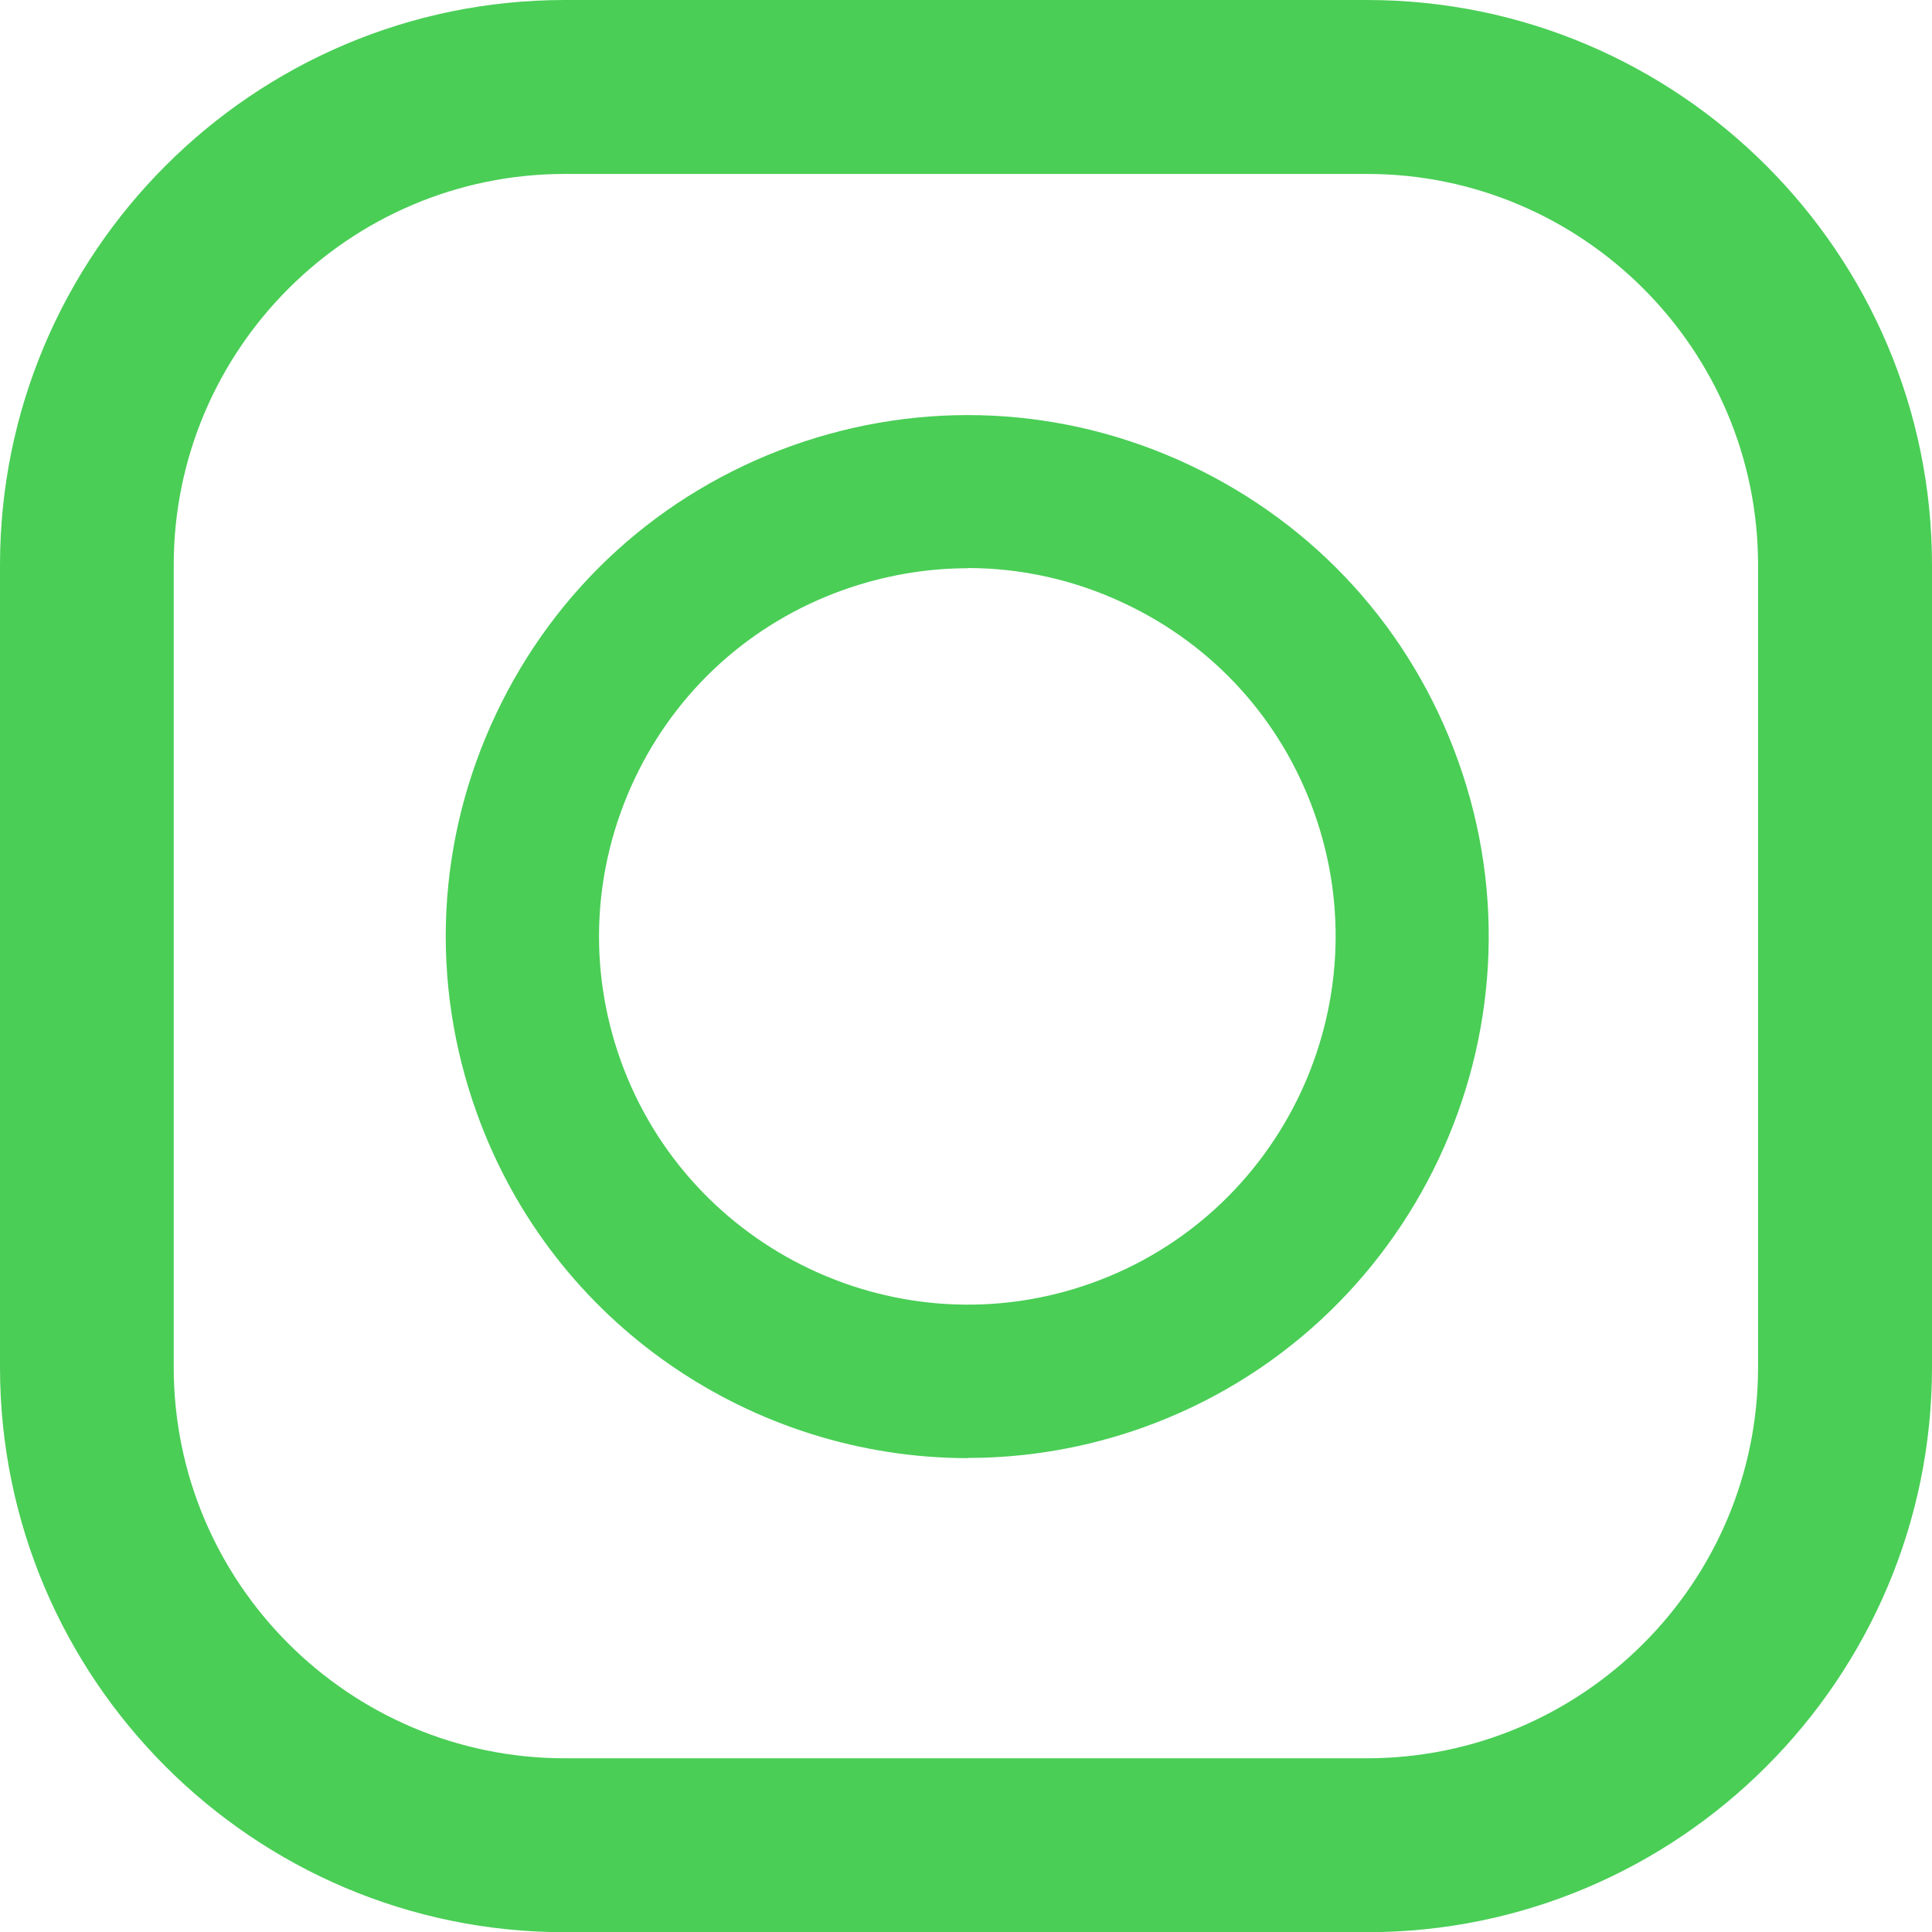
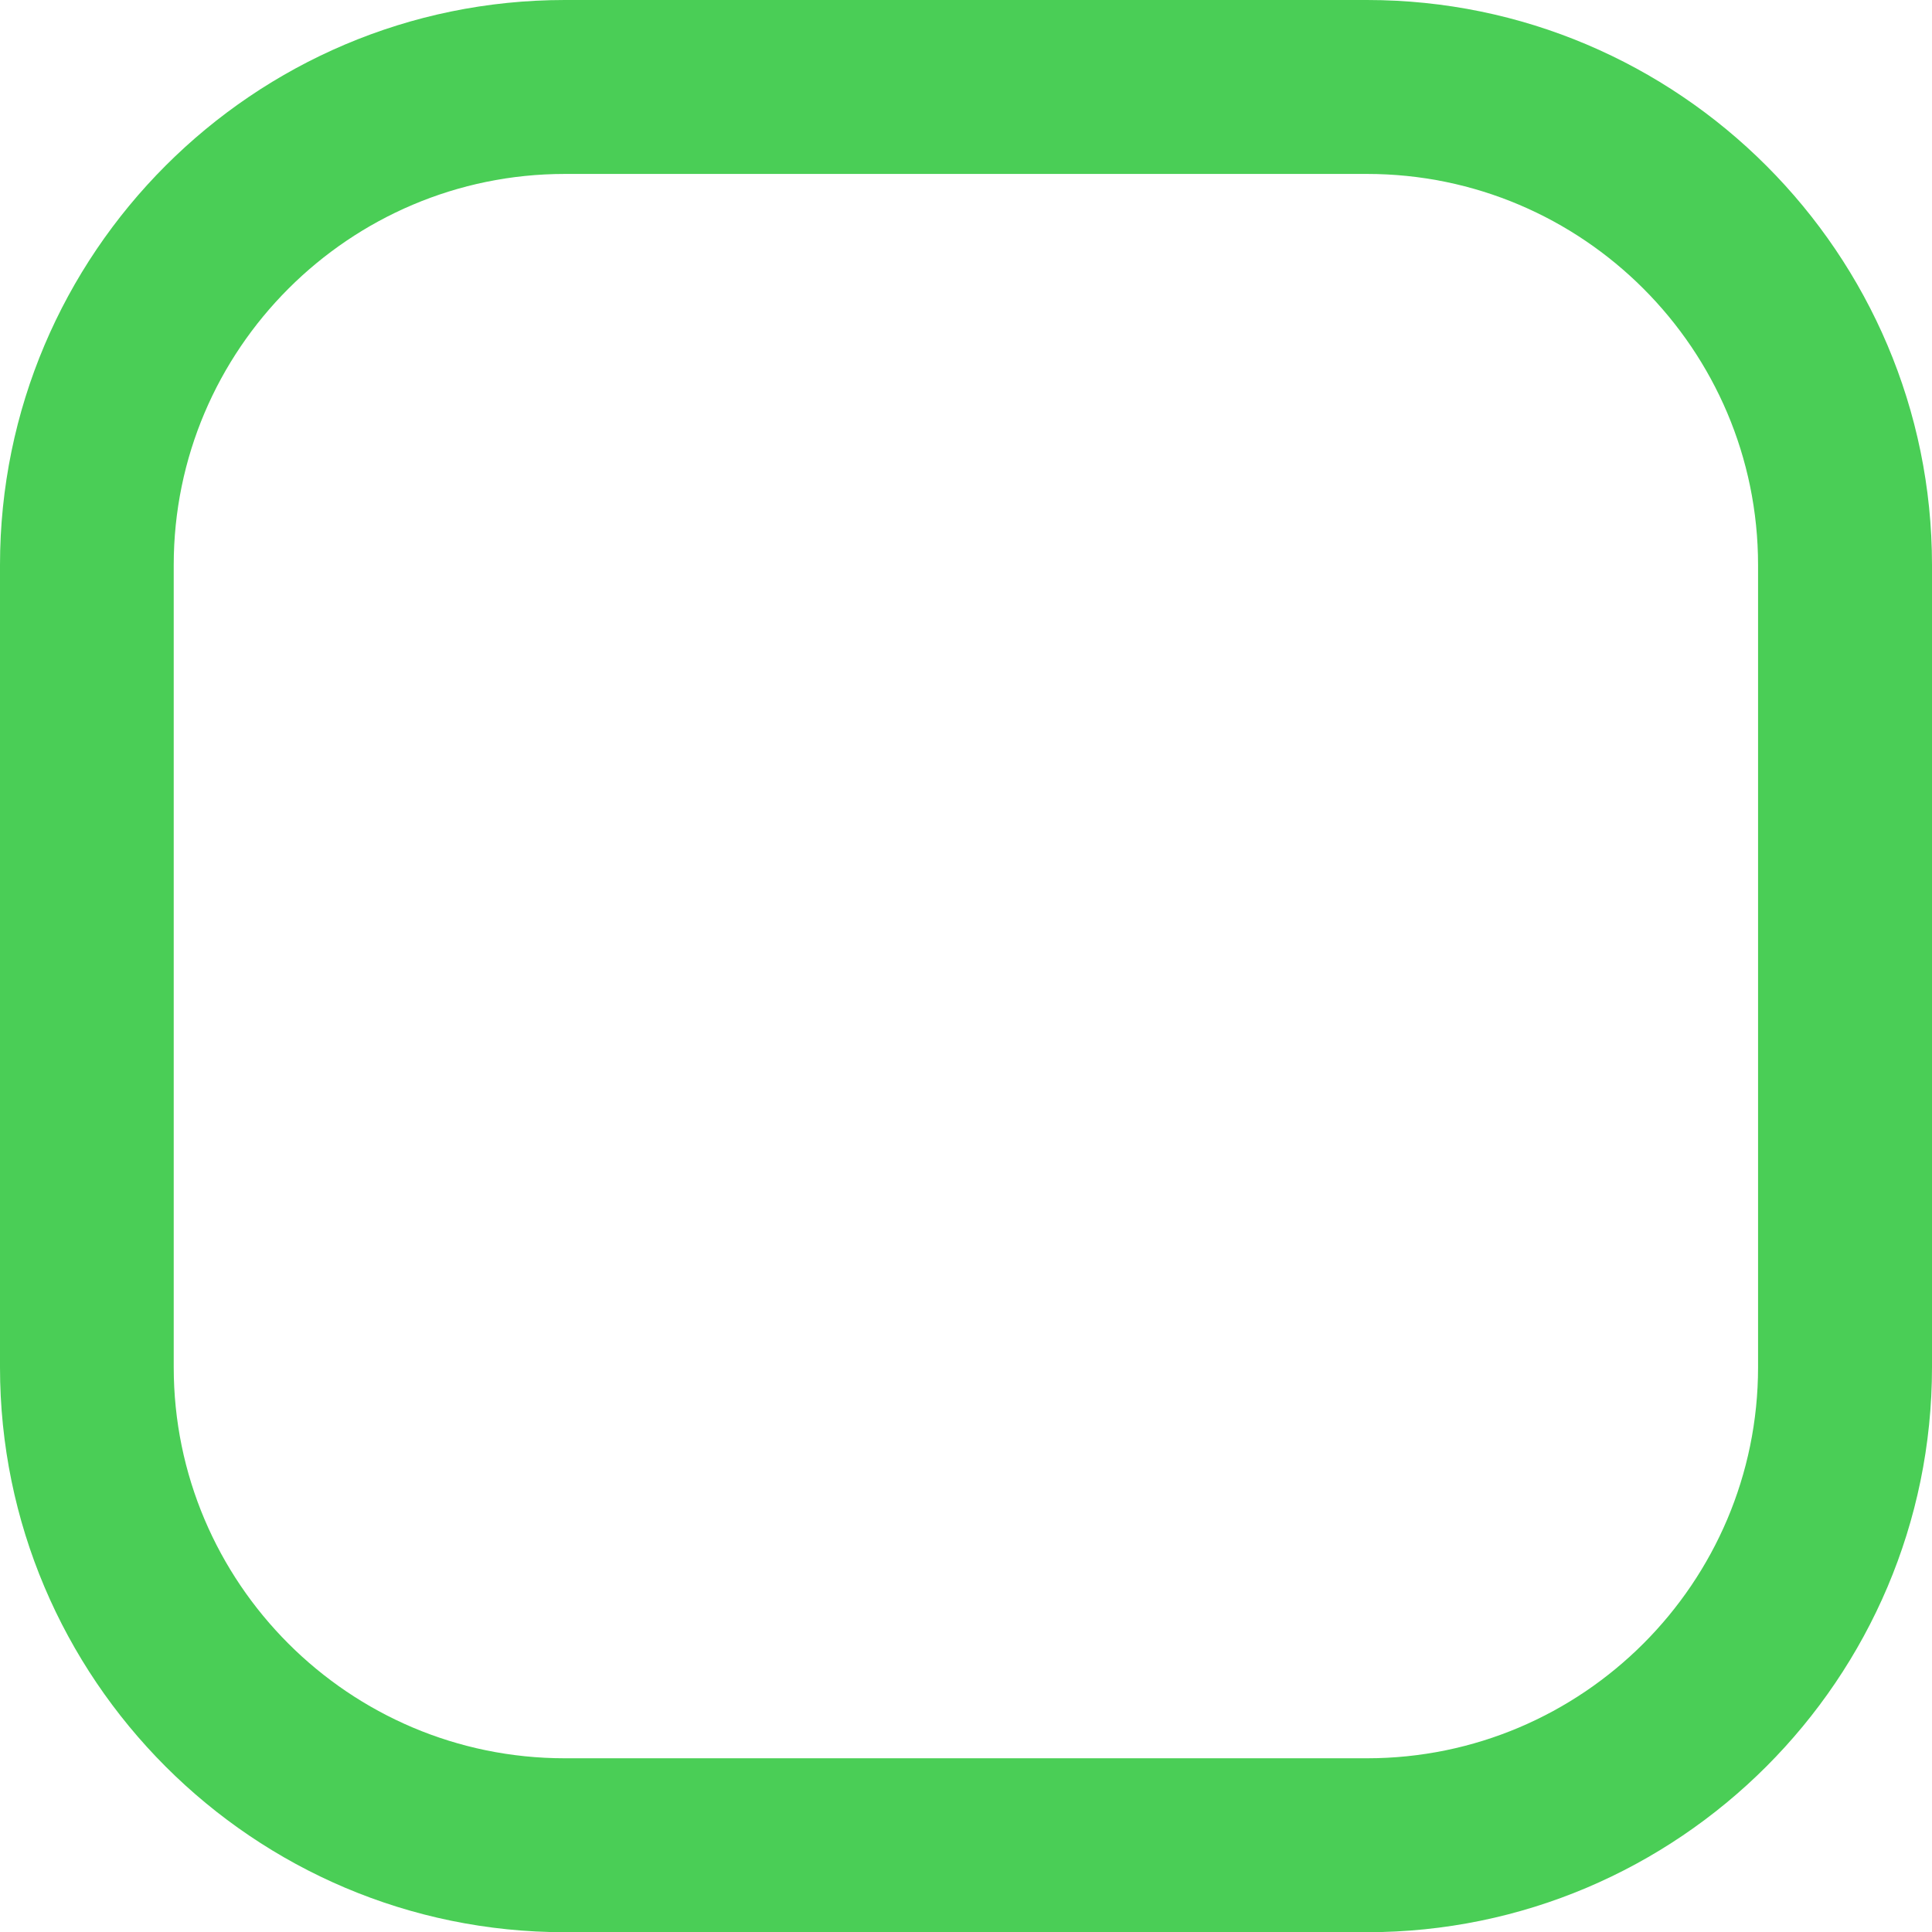
<svg xmlns="http://www.w3.org/2000/svg" id="Layer_2" data-name="Layer 2" viewBox="0 0 89.86 89.87">
  <defs>
    <style>
      .cls-1 {
        fill: #4ace56;
      }
    </style>
  </defs>
  <g id="Layer_1-2" data-name="Layer 1">
    <g>
      <path class="cls-1" d="M63.58,89.87H26.27c-14.49,0-26.27-11.79-26.27-26.28V26.28C0,11.79,11.78,0,26.27,0H63.58c14.49,0,26.28,11.79,26.28,26.28V63.59c0,14.49-11.79,26.28-26.28,26.28ZM26.27,8.09c-10.02,0-18.19,8.16-18.19,18.19V63.59c0,10.03,8.16,18.19,18.19,18.19H63.58c10.03,0,18.19-8.16,18.19-18.19V26.28c0-10.03-8.16-18.19-18.19-18.19H26.27Z" />
-       <path class="cls-1" d="M45.02,67.82c-9.96,0-19.31-6.18-22.85-16.07-2.19-6.1-1.87-12.68,.9-18.54,2.77-5.86,7.65-10.28,13.74-12.47,6.09-2.18,12.68-1.87,18.54,.9,5.86,2.77,10.29,7.65,12.47,13.75,4.51,12.58-2.06,26.49-14.64,31-2.69,.96-5.44,1.42-8.15,1.42Zm-.01-41.39c-1.95,0-3.9,.34-5.79,1.01-4.31,1.54-7.76,4.67-9.71,8.8-1.95,4.14-2.18,8.79-.64,13.09,3.19,8.88,13.01,13.53,21.9,10.35,8.89-3.18,13.53-13.01,10.35-21.9h0c-1.54-4.31-4.67-7.76-8.81-9.71-2.32-1.1-4.81-1.65-7.3-1.65Z" />
    </g>
  </g>
</svg>